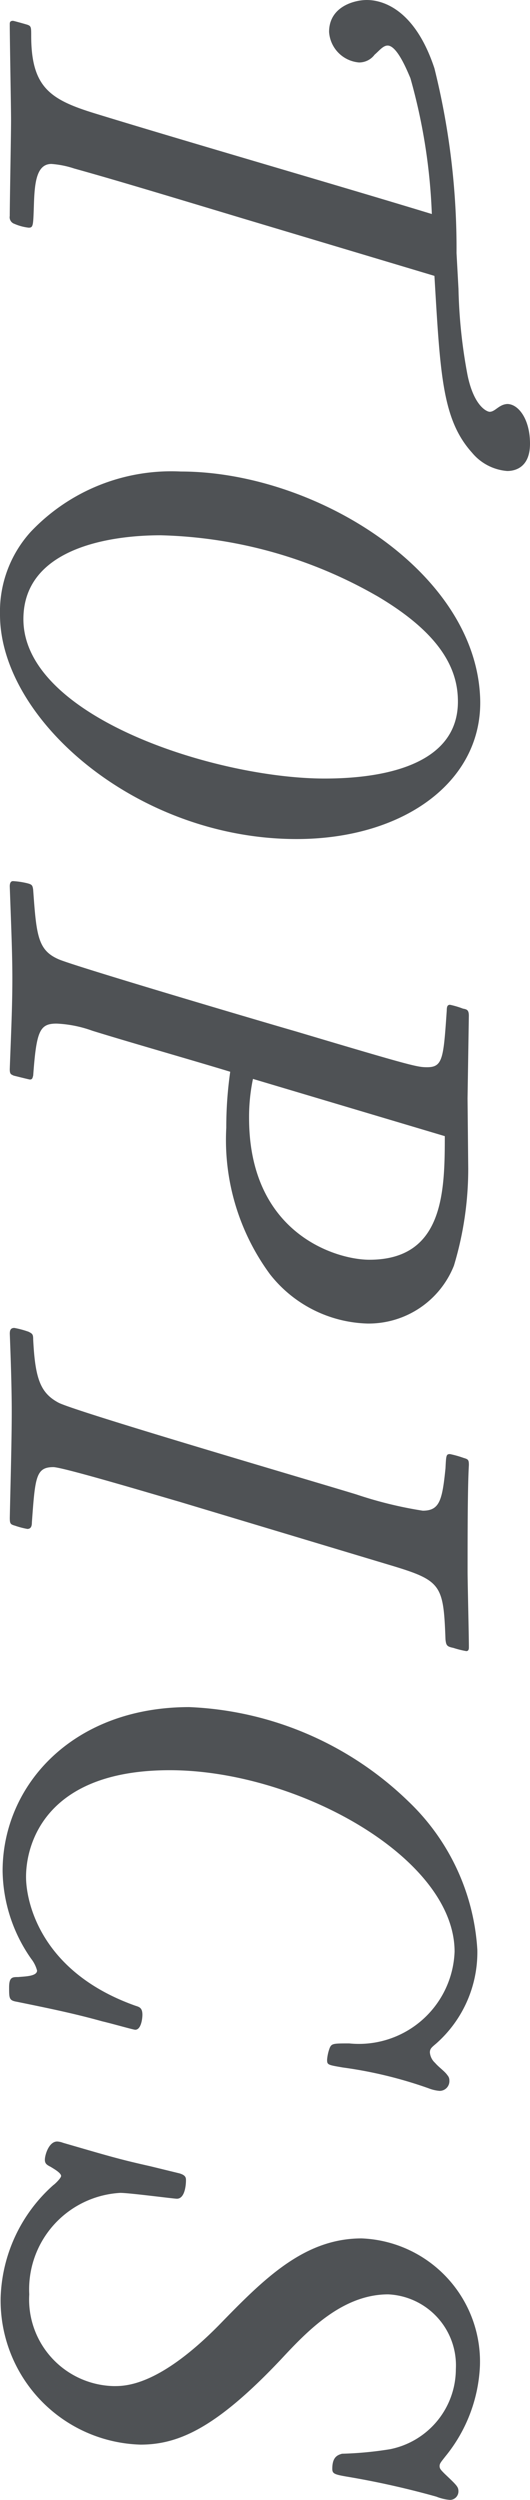
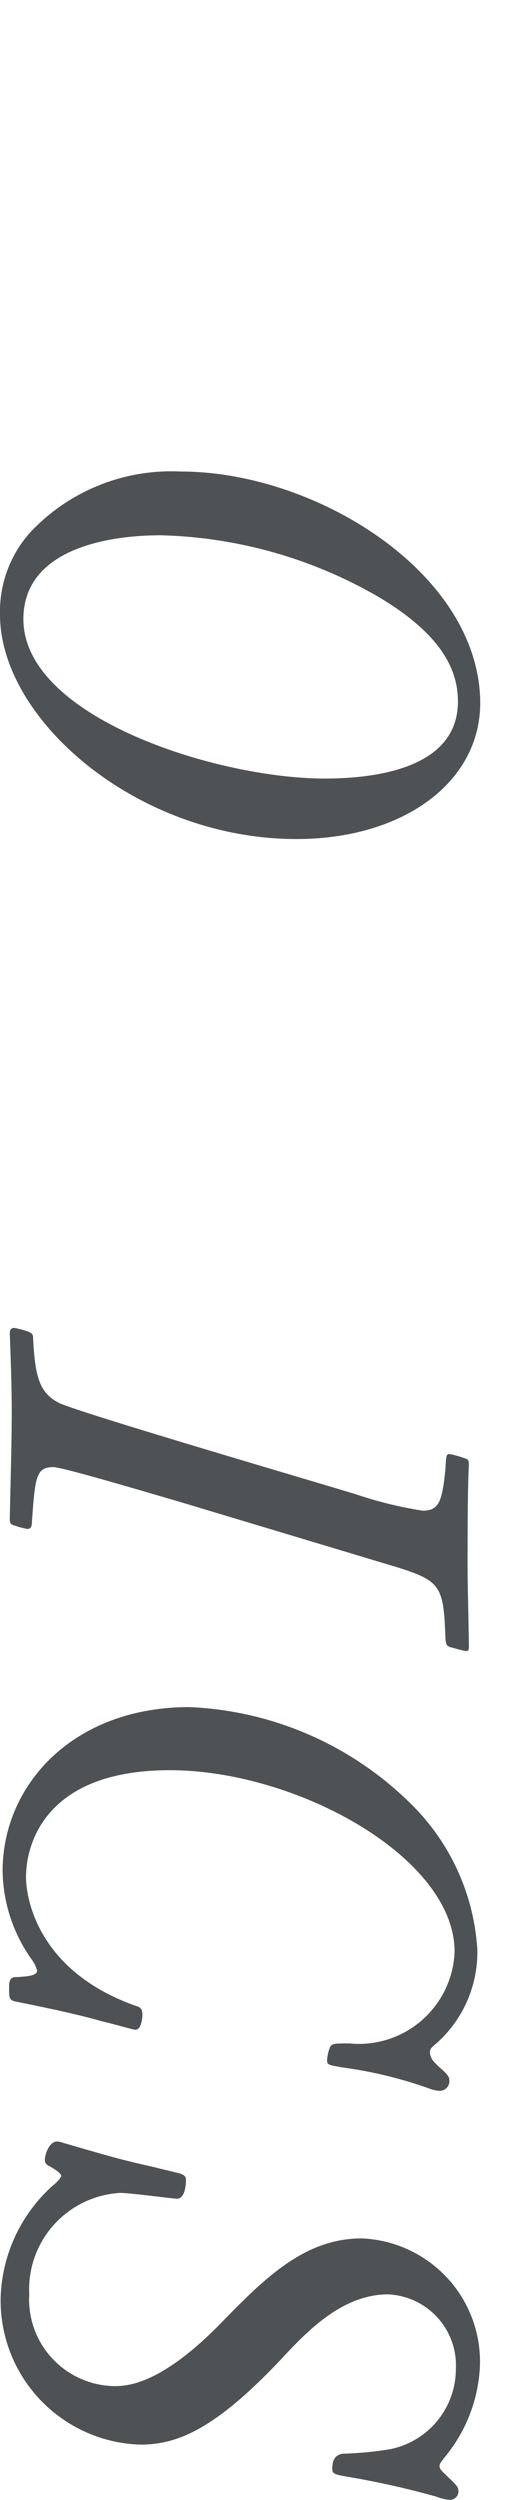
<svg xmlns="http://www.w3.org/2000/svg" viewBox="0 0 14.674 69.194">
  <defs>
    <style>.cls-1{fill:#4f5255;}</style>
  </defs>
  <title>アセット 27</title>
  <g id="レイヤー_2" data-name="レイヤー 2">
    <g id="レイヤー_1-2" data-name="レイヤー 1">
-       <path class="cls-1" d="M6.734,6.05c-2.449-.738-3.583-1.08-4.681-1.386a2.578,2.578,0,0,0-.63-.126c-.432,0-.468.576-.486,1.188-.018.522-.018.576-.144.576a1.379,1.379,0,0,1-.396-.107A.191.191,0,0,1,.27,5.979c0-.379.036-2.233.036-2.647C.306,2.953.27,1.081.27.667.27.631.27.576.36.576c.018,0,.342.091.396.108C.864.721.864.757.864.99c0,1.423.522,1.765,1.747,2.144,2.575.792,6.752,1.998,9.345,2.79a15.954,15.954,0,0,0-.594-3.763c-.072-.162-.36-.9-.63-.9-.126,0-.234.145-.36.252a.535.535,0,0,1-.432.216A.907.907,0,0,1,9.111.883C9.111.181,9.813,0,10.155,0c.271,0,1.278.091,1.873,1.891a20.604,20.604,0,0,1,.612,5.114l.054.99a14.364,14.364,0,0,0,.252,2.395c.18.864.54,1.008.612,1.008.108,0,.198-.107.306-.162a.412.412,0,0,1,.18-.054c.306,0,.63.414.63,1.099,0,.702-.468.756-.63.756a1.406,1.406,0,0,1-.972-.504c-.828-.918-.882-2.161-1.044-4.897Z" />
      <path class="cls-1" d="M8.21,23.224C3.817,23.224,0,19.929,0,17.012a3.287,3.287,0,0,1,.846-2.287,5.356,5.356,0,0,1,4.159-1.674c3.655,0,8.066,2.683,8.283,6.157C13.45,21.567,11.235,23.224,8.21,23.224Zm2.215-6.734a12.638,12.638,0,0,0-5.978-1.674c-1.458,0-3.799.378-3.799,2.322,0,2.719,5.366,4.411,8.337,4.411,1.152,0,3.781-.18,3.691-2.232C12.64,18.308,11.956,17.39,10.425,16.489Z" />
-       <path class="cls-1" d="M12.964,32.348a9.255,9.255,0,0,1-.396,2.683,2.541,2.541,0,0,1-2.395,1.603,3.553,3.553,0,0,1-2.701-1.368,6.274,6.274,0,0,1-1.207-4.052A10.768,10.768,0,0,1,6.374,29.665c-1.062-.324-2.773-.811-3.817-1.135a3.326,3.326,0,0,0-.99-.198c-.468,0-.558.198-.648,1.44-.018.055-.018.108-.09.108-.018,0-.306-.072-.45-.108C.306,29.736.27,29.736.27,29.593c.036-.973.072-1.729.072-2.503,0-.738-.036-1.53-.072-2.557,0-.072.018-.145.09-.145a2.233,2.233,0,0,1,.378.055c.144.036.162.054.18.18.09,1.261.126,1.675.702,1.927.396.18,5.636,1.729,6.572,1.998,3.259.973,3.367.991,3.637.991.432,0,.45-.253.54-1.567,0-.107.018-.161.09-.161a2.393,2.393,0,0,1,.36.107c.108.019.162.036.162.198l-.036,2.287Zm-5.96-2.485A5.135,5.135,0,0,0,6.896,30.943c0,3.205,2.413,3.925,3.331,3.925,2.053,0,2.088-1.872,2.088-3.421Z" />
      <path class="cls-1" d="M4.952,41.562c-.504-.144-3.205-.954-3.475-.954-.486,0-.504.288-.594,1.53,0,.091-.018.181-.126.181a2.271,2.271,0,0,1-.342-.09c-.126-.036-.144-.055-.144-.217.018-.882.054-2.106.054-2.935,0-.756-.036-1.675-.054-2.16,0-.091.018-.162.126-.162a2.547,2.547,0,0,1,.396.107c.108.055.126.072.126.216.054,1.081.198,1.477.702,1.747.486.252,7.13,2.196,8.246,2.539a11.163,11.163,0,0,0,1.837.45c.468,0,.54-.288.63-1.171.018-.36.018-.396.126-.396a2.874,2.874,0,0,1,.378.107c.126.036.144.054.144.198-.036.612-.036,1.98-.036,2.953,0,.288.036,1.746.036,2.088,0,.036,0,.108-.072.108a2.674,2.674,0,0,1-.36-.09c-.18-.036-.198-.072-.216-.234-.054-1.477-.108-1.62-1.404-2.017Z" />
      <path class="cls-1" d="M3.943,55.767c0,.107-.036.414-.198.414-.054,0-.612-.162-.918-.234-.774-.216-1.477-.36-2.358-.54C.252,55.37.252,55.316.252,55.01c0-.288.09-.288.252-.288.18-.018.522-.018.522-.18a.91.91,0,0,0-.162-.324,4.33,4.33,0,0,1-.792-2.431c0-2.377,1.945-4.537,5.168-4.537a9.26,9.26,0,0,1,6.067,2.61,6.186,6.186,0,0,1,1.909,4.105,3.372,3.372,0,0,1-1.134,2.593c-.126.108-.18.144-.18.252a.442.442,0,0,0,.144.288c.108.126.27.234.342.342a.206.206,0,0,1,.054.145.27.27,0,0,1-.271.288,1.063,1.063,0,0,1-.306-.072,11.837,11.837,0,0,0-2.377-.576c-.414-.072-.432-.072-.432-.216a1.195,1.195,0,0,1,.072-.324c.054-.126.108-.126.541-.126a2.652,2.652,0,0,0,2.917-2.539c0-2.61-4.375-5.023-7.886-5.023-3.421,0-3.979,2.017-3.979,2.953,0,.685.396,2.629,3.025,3.565C3.853,55.55,3.943,55.568,3.943,55.767Z" />
      <path class="cls-1" d="M4.969,60.156c.18.054.18.126.18.198,0,.018,0,.504-.252.504-.09,0-1.314-.162-1.566-.162a2.675,2.675,0,0,0-2.521,2.809A2.398,2.398,0,0,0,3.151,66.044c.324,0,1.242,0,2.899-1.675,1.242-1.278,2.359-2.413,3.961-2.413a3.414,3.414,0,0,1,3.277,3.529,4.254,4.254,0,0,1-.955,2.503c-.126.162-.162.198-.162.271,0,.071.036.107.144.216.342.324.378.36.378.486a.236.236,0,0,1-.234.233,1.284,1.284,0,0,1-.378-.09,23.75,23.75,0,0,0-2.395-.54c-.432-.072-.486-.09-.486-.234,0-.324.144-.378.27-.414a9.774,9.774,0,0,0,1.333-.126,2.266,2.266,0,0,0,1.818-2.215A1.967,1.967,0,0,0,10.749,63.505c-1.278,0-2.25,1.026-2.971,1.801-1.801,1.908-2.845,2.358-3.889,2.358A3.989,3.989,0,0,1,.018,63.595a4.34,4.34,0,0,1,1.458-3.114c.054-.036.216-.198.216-.253,0-.09-.234-.216-.288-.252-.108-.054-.162-.09-.162-.197,0-.127.108-.505.342-.505a.542.542,0,0,1,.162.036c1.242.36,1.53.45,2.413.648Z" />
    </g>
  </g>
</svg>